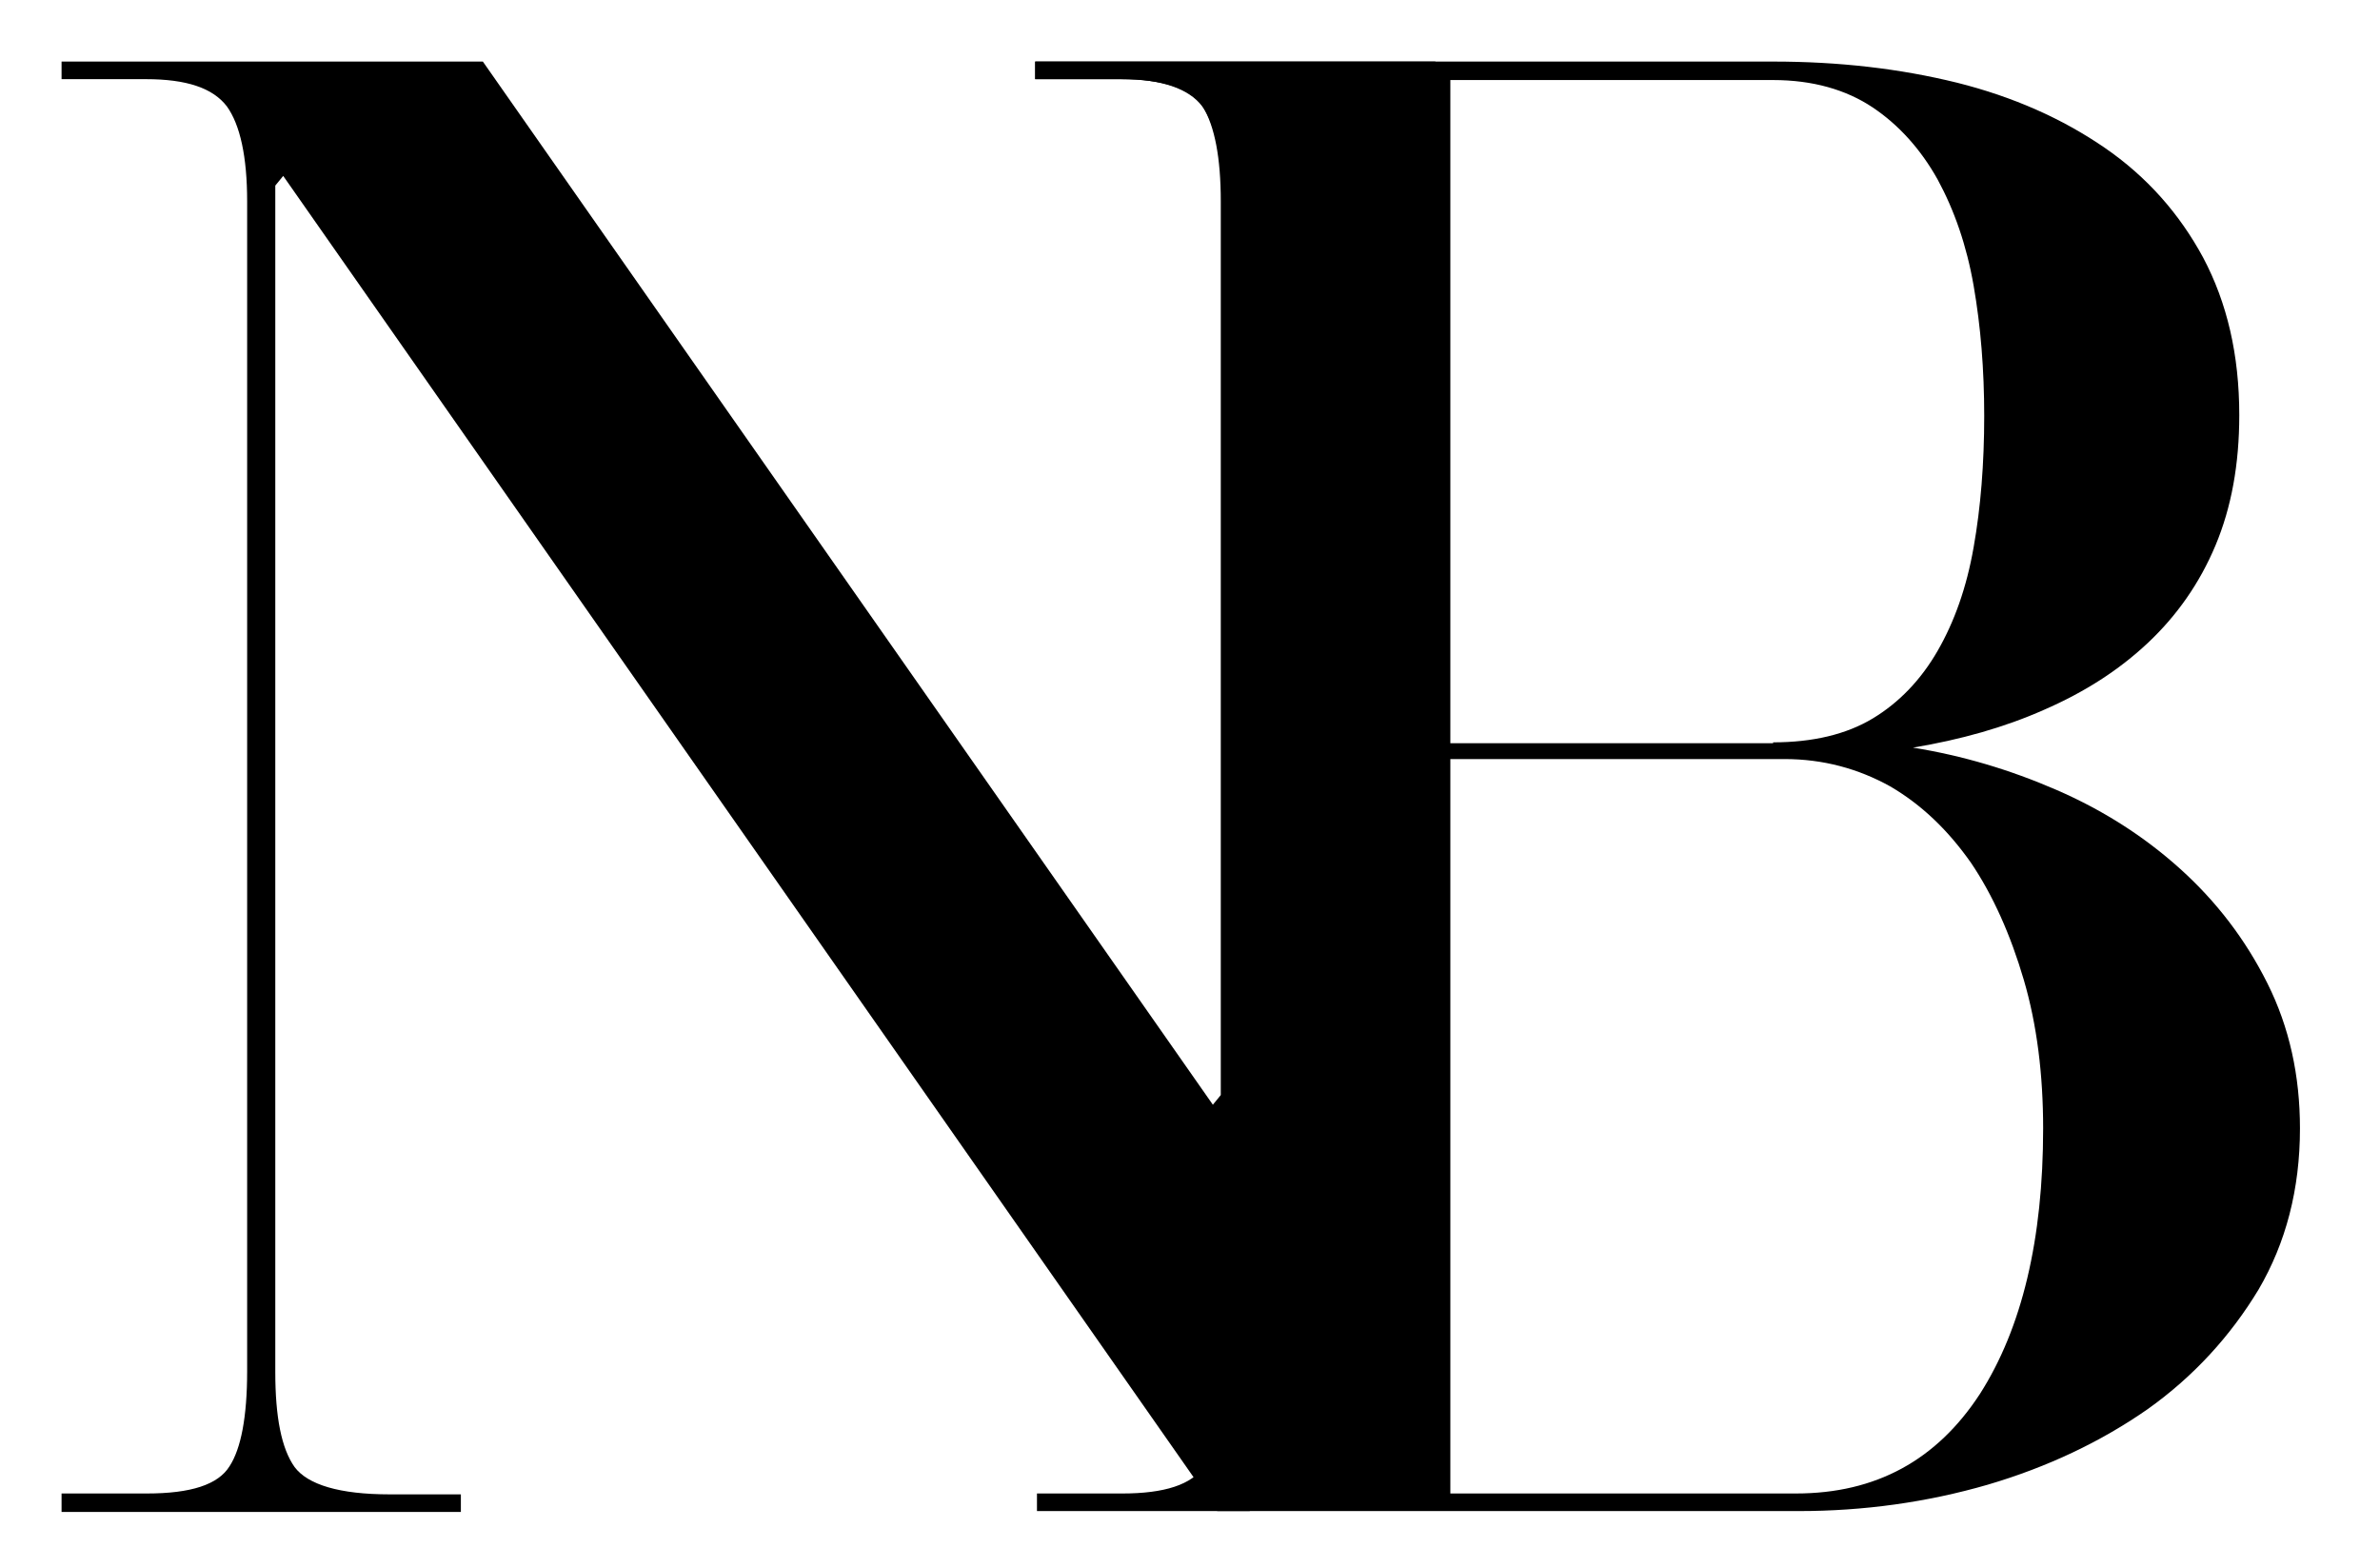
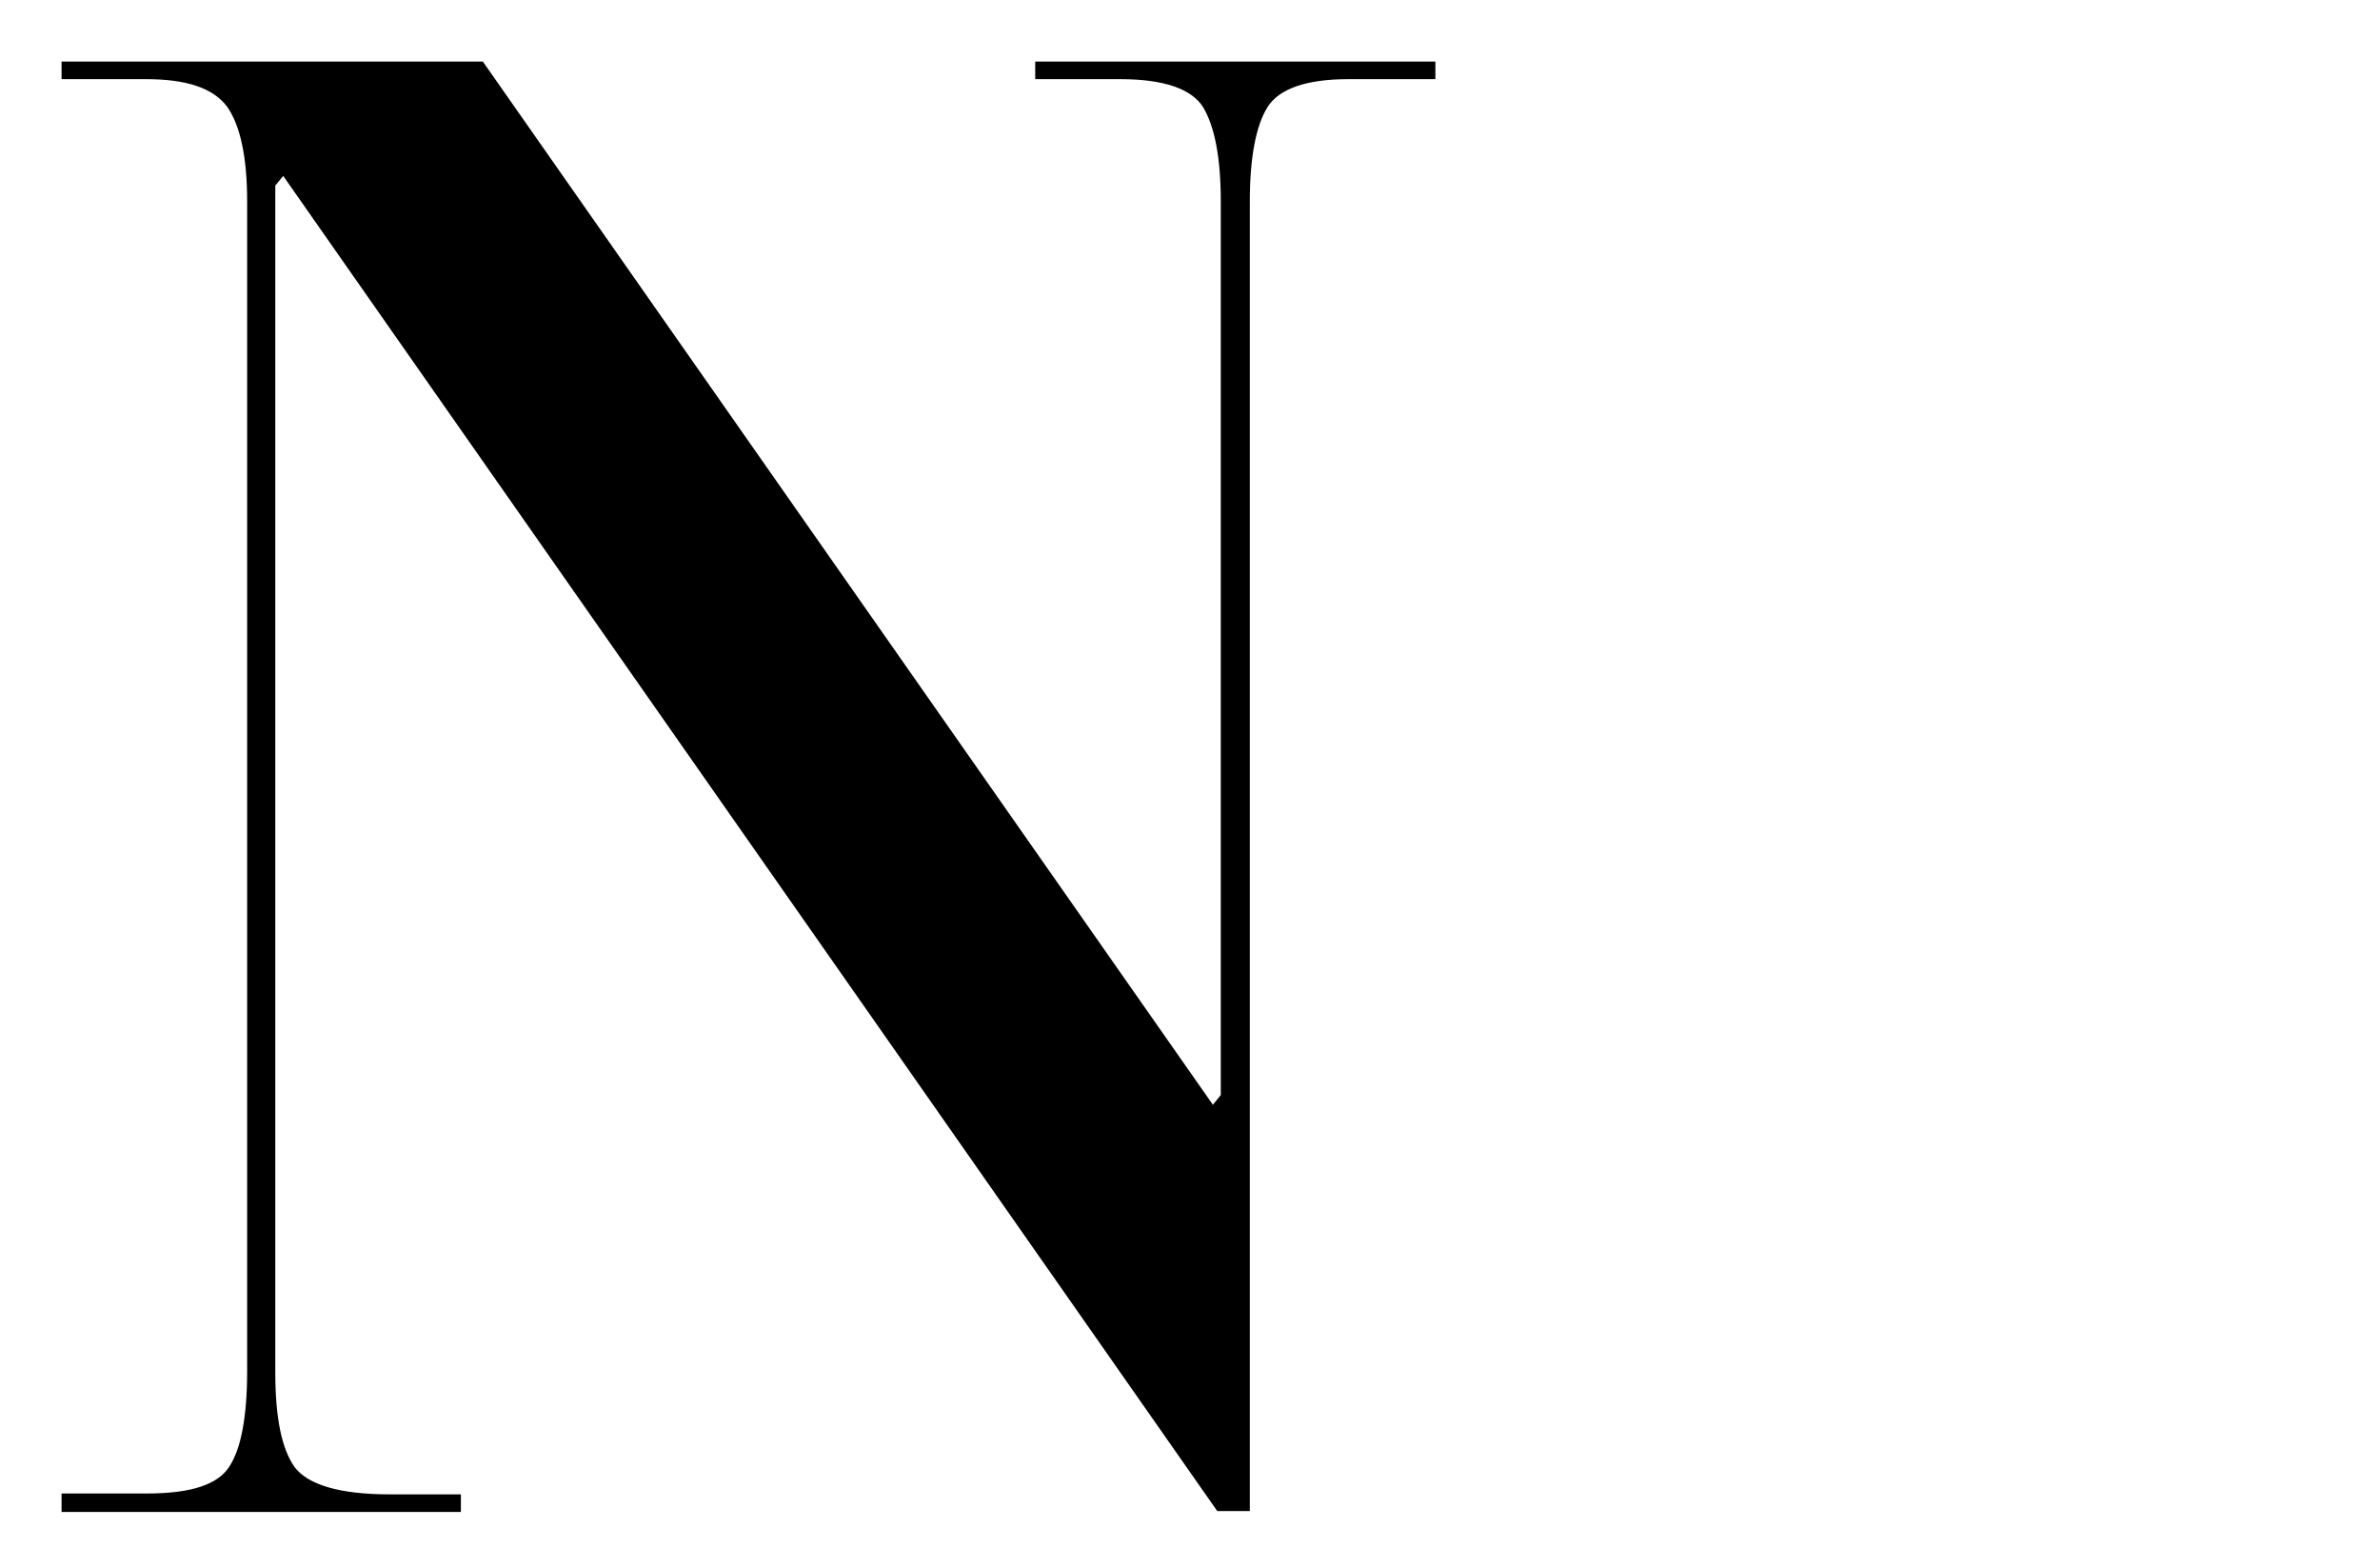
<svg xmlns="http://www.w3.org/2000/svg" version="1.1" id="Calque_1" x="0px" y="0px" viewBox="0 0 270.6 176" style="enable-background:new 0 0 270.6 176;" xml:space="preserve">
  <g>
    <path d="M7,171.8v-2h9.7c5,0,8.1-1,9.4-3.1c1.3-2,2-5.6,2-10.8V22.9c0-5.1-0.8-8.7-2.3-10.8C24.2,10,21.2,9,16.6,9H7V7h47.9   l83,118.6l0.9-1.1V22.9c0-5-0.7-8.5-2-10.7c-1.3-2.1-4.5-3.2-9.4-3.2h-9.7V7h45.5v2h-9.9c-4.8,0-7.9,1.1-9.2,3.2   c-1.3,2.1-2,5.7-2,10.7v148.9h-3.7L32.2,20l-0.9,1.1V156c0,5.1,0.7,8.7,2.2,10.8c1.5,2,5.1,3.1,10.8,3.1h8.1v2H7z" />
-     <path d="M117.7,9V7h83.9c7.5,0,14.4,0.8,20.9,2.4c6.4,1.6,12,4.1,16.8,7.4c4.8,3.3,8.5,7.5,11.2,12.5c2.7,5.1,4.1,11,4.1,17.9   c0,5.6-0.9,10.5-2.7,14.8c-1.8,4.3-4.4,8-7.7,11.1c-3.3,3.1-7.2,5.6-11.8,7.6c-4.5,2-9.5,3.4-14.9,4.3c5.6,0.9,11,2.5,16.3,4.8   c5.3,2.3,10,5.3,14.1,9c4.1,3.7,7.4,8,9.9,13c2.5,5,3.7,10.5,3.7,16.5c0,6.9-1.6,13-4.7,18.3c-3.2,5.3-7.4,9.9-12.6,13.6   c-5.3,3.7-11.4,6.6-18.2,8.6c-6.9,2-14.1,3-21.5,3h-86.6v-2h9.7c4.8,0,7.9-1,9.3-3.1c1.4-2,2.1-5.6,2.1-10.8V22.9   c0-5.1-0.8-8.7-2.3-10.8c-1.5-2-4.6-3.1-9.1-3.1H117.7z M201.6,84.4c4.5,0,8.3-0.9,11.3-2.7c3-1.8,5.5-4.4,7.4-7.7   c1.9-3.3,3.3-7.2,4.1-11.8c0.8-4.5,1.2-9.5,1.2-14.9c0-5.3-0.4-10.2-1.2-14.8c-0.8-4.6-2.2-8.6-4.1-12.1c-1.9-3.4-4.4-6.2-7.4-8.2   c-3-2-6.8-3.1-11.3-3.1h-36.7v75.4H201.6z M204.2,169.8c9.1,0,16-3.8,20.9-11.3c4.8-7.5,7.2-17.6,7.2-30.2c0-6.1-0.7-11.8-2.2-16.9   c-1.5-5.1-3.5-9.6-6-13.3c-2.6-3.7-5.6-6.6-9.2-8.7c-3.6-2-7.6-3.1-12-3.1h-38v83.5H204.2z" />
  </g>
</svg>